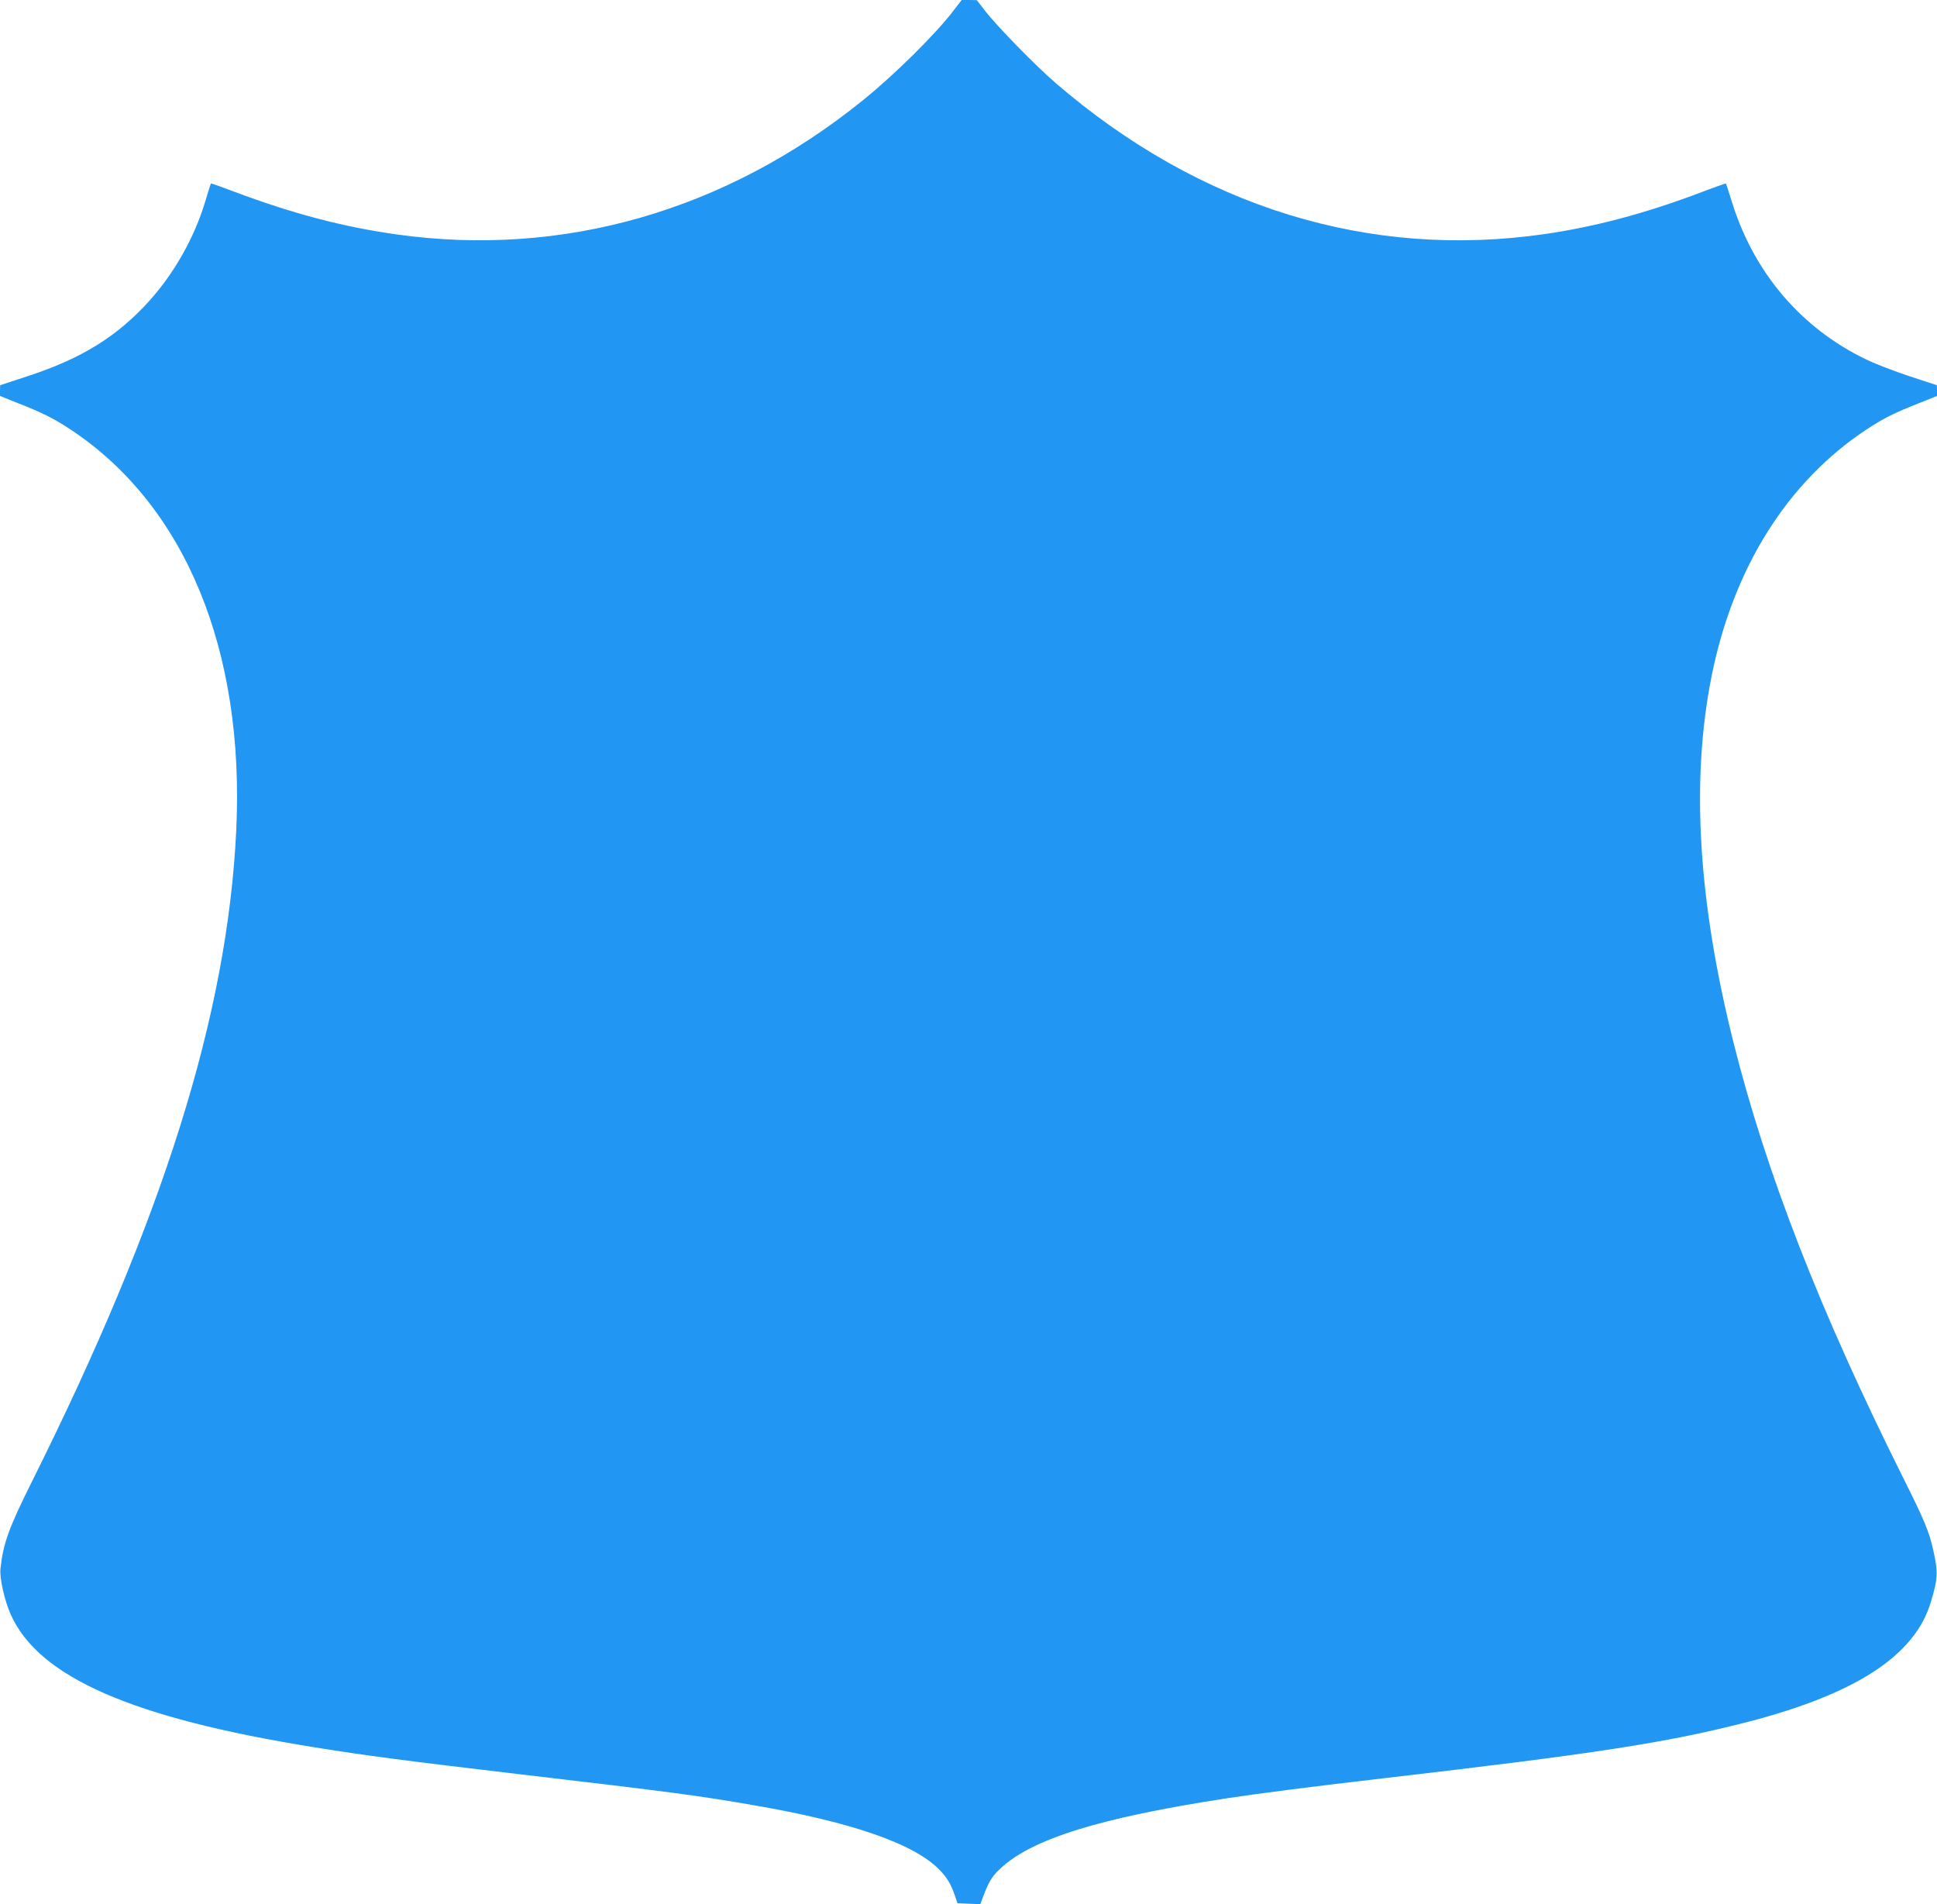
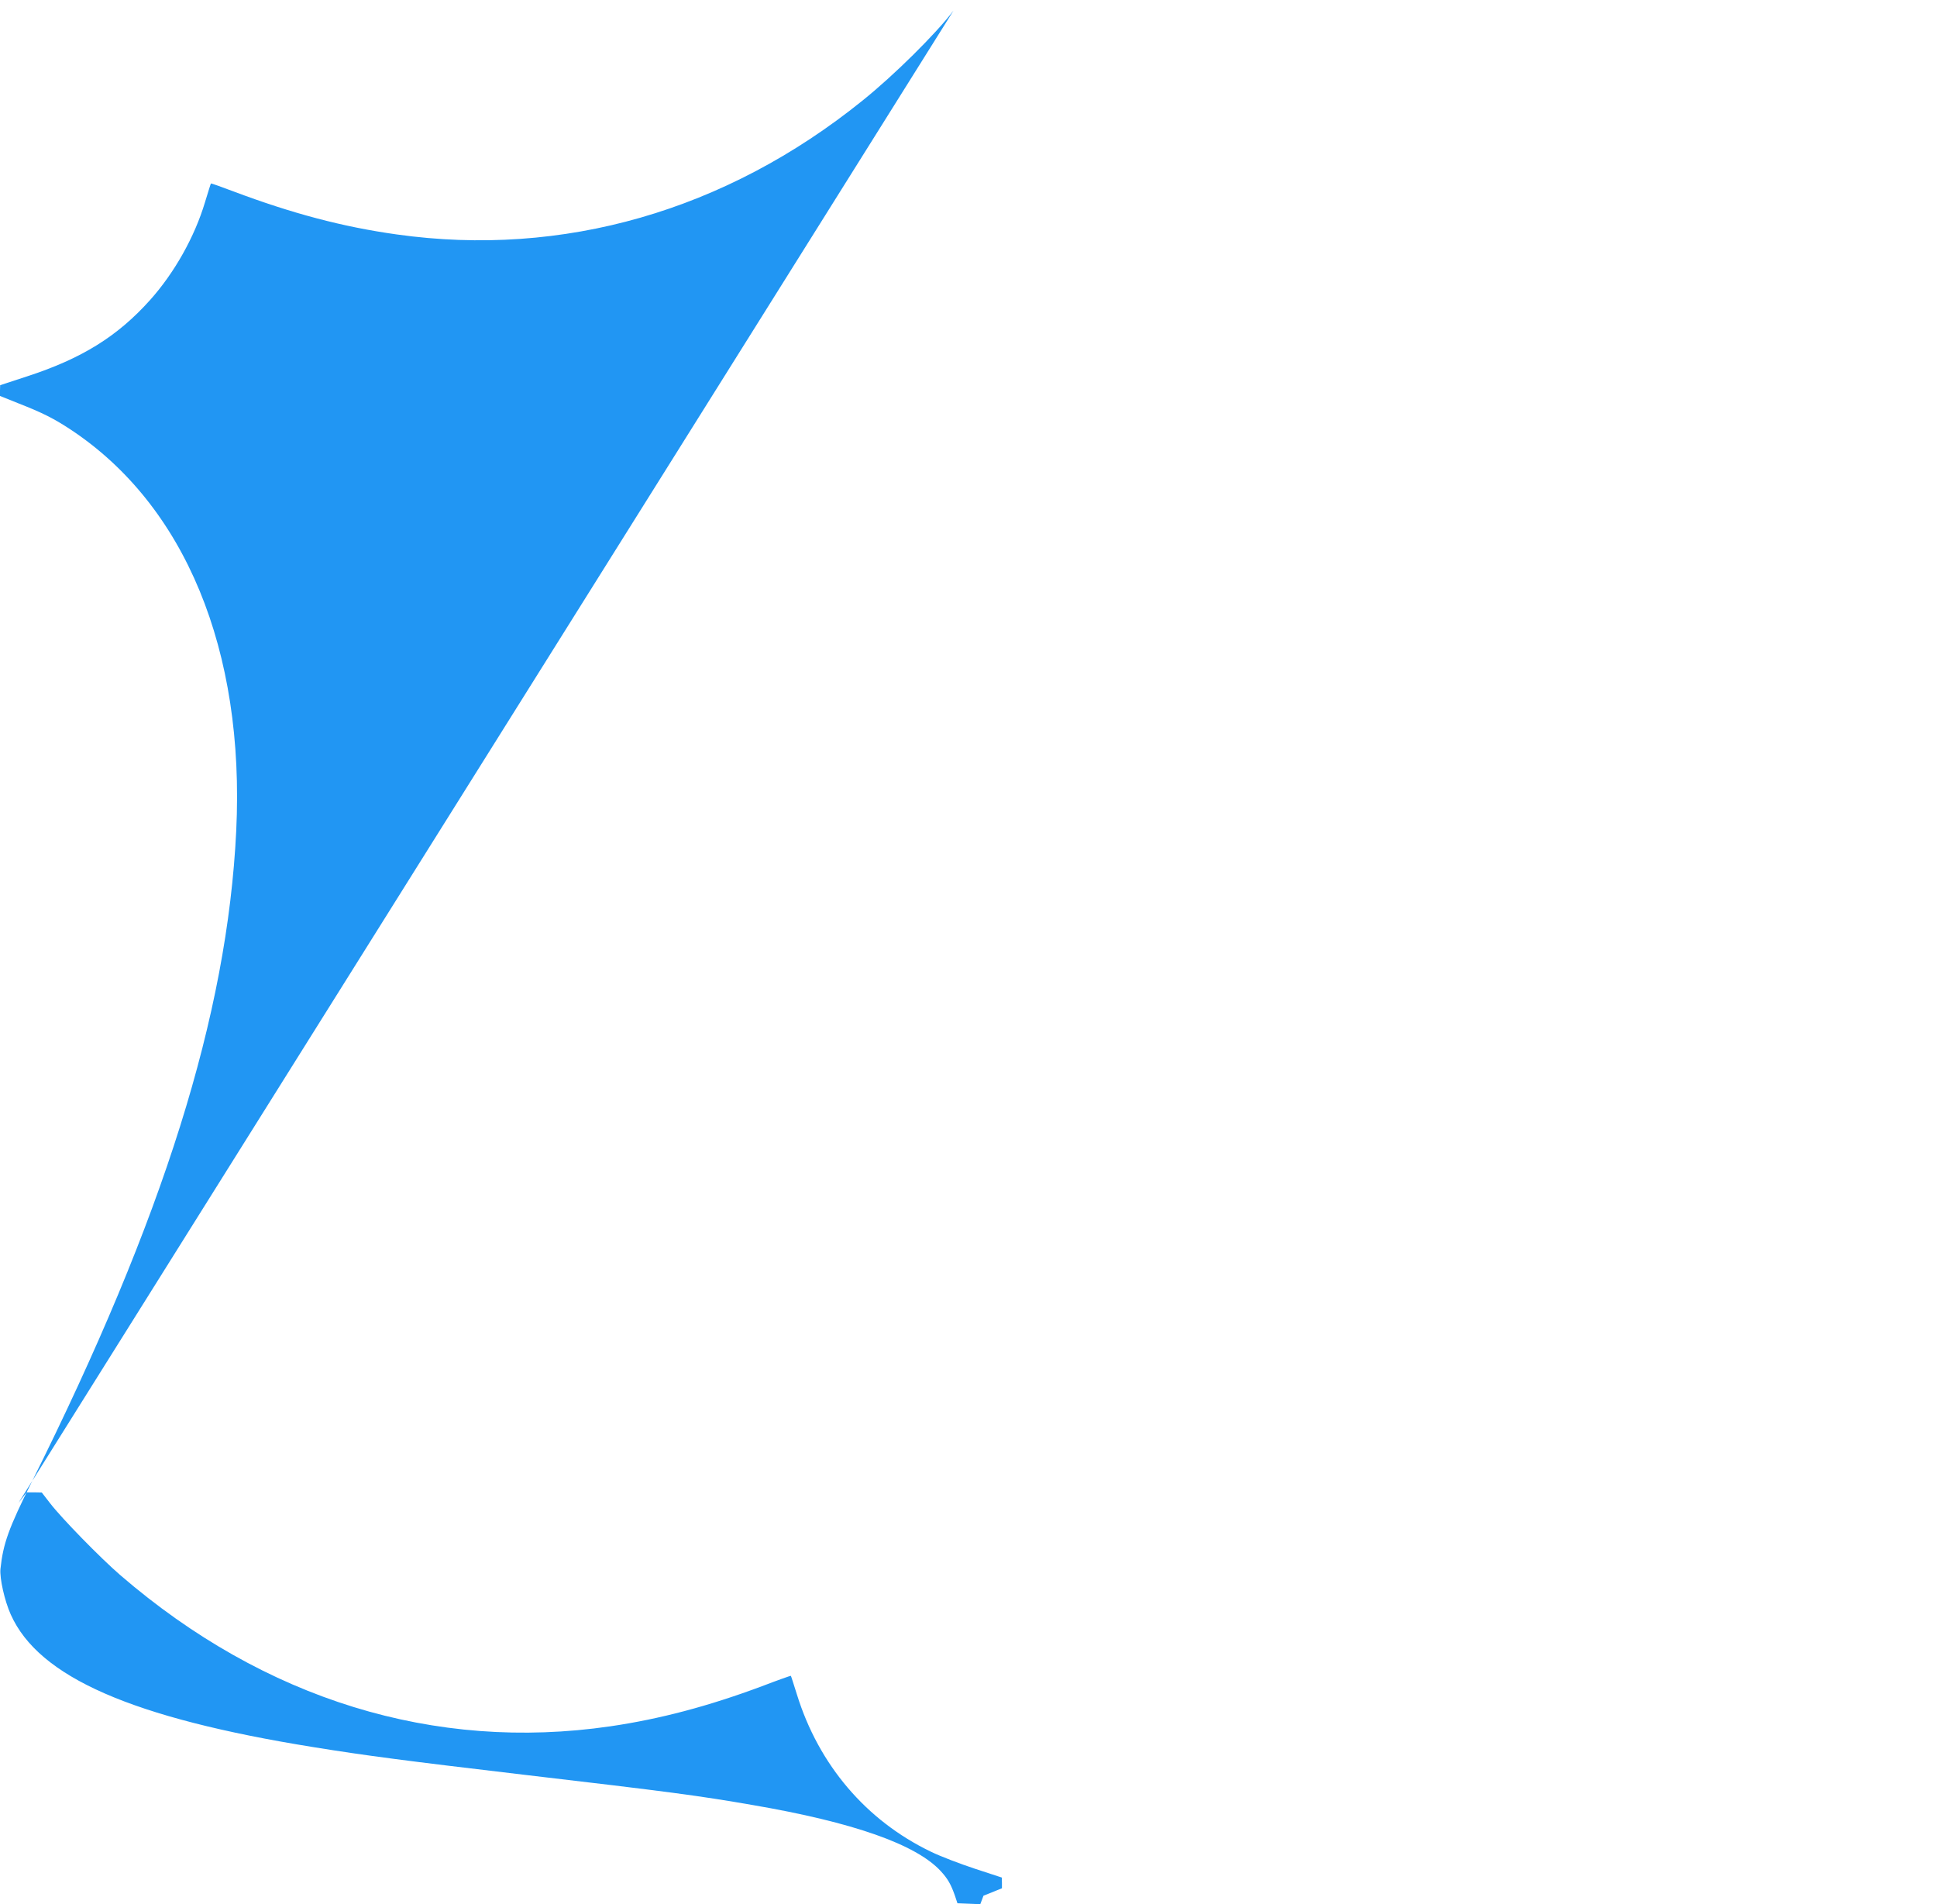
<svg xmlns="http://www.w3.org/2000/svg" version="1.0" width="1280pt" height="1258pt" viewBox="0 0 1280 1258" preserveAspectRatio="xMidYMid meet">
  <g transform="translate(0,1258) scale(0.1,-0.1)" fill="#2196f3" stroke="none">
-     <path d="M6301 12510 c-117 -154 -395 -429 -602 -595 -904 -729 -1981 -1038 -3077 -884 -358 50 -693 139 -1081 285 -79 30 -145 53 -147 52 -2 -2 -19 -58 -39 -123 -69 -231 -203 -468 -363 -647 -215 -240 -451 -387 -814 -505 l-177 -58 -1 -36 0 -35 122 -49 c158 -62 232 -99 343 -172 758 -500 1154 -1459 1096 -2653 -59 -1216 -481 -2557 -1349 -4297 -155 -311 -191 -410 -209 -579 -6 -61 27 -210 68 -301 185 -414 801 -684 2004 -877 347 -56 609 -90 1380 -181 973 -114 1162 -139 1519 -201 665 -114 1080 -260 1243 -437 46 -50 67 -87 93 -161 l17 -51 76 -3 75 -3 21 56 c34 90 56 127 108 176 207 198 659 339 1503 468 217 33 554 76 1025 131 1415 164 1887 237 2421 375 710 185 1096 437 1202 786 48 157 50 199 18 344 -29 129 -58 198 -202 486 -546 1093 -903 2010 -1118 2868 -235 935 -283 1734 -146 2421 143 717 501 1287 1025 1633 111 73 185 110 343 172 l122 49 0 35 -1 36 -177 58 c-97 32 -229 82 -292 113 -428 206 -741 574 -885 1039 -21 66 -38 121 -40 123 -1 1 -87 -29 -191 -69 -351 -131 -674 -217 -1003 -265 -1161 -169 -2283 177 -3236 998 -132 114 -388 376 -465 476 l-55 71 -50 1 -50 0 -54 -70z" />
+     <path d="M6301 12510 c-117 -154 -395 -429 -602 -595 -904 -729 -1981 -1038 -3077 -884 -358 50 -693 139 -1081 285 -79 30 -145 53 -147 52 -2 -2 -19 -58 -39 -123 -69 -231 -203 -468 -363 -647 -215 -240 -451 -387 -814 -505 l-177 -58 -1 -36 0 -35 122 -49 c158 -62 232 -99 343 -172 758 -500 1154 -1459 1096 -2653 -59 -1216 -481 -2557 -1349 -4297 -155 -311 -191 -410 -209 -579 -6 -61 27 -210 68 -301 185 -414 801 -684 2004 -877 347 -56 609 -90 1380 -181 973 -114 1162 -139 1519 -201 665 -114 1080 -260 1243 -437 46 -50 67 -87 93 -161 l17 -51 76 -3 75 -3 21 56 l122 49 0 35 -1 36 -177 58 c-97 32 -229 82 -292 113 -428 206 -741 574 -885 1039 -21 66 -38 121 -40 123 -1 1 -87 -29 -191 -69 -351 -131 -674 -217 -1003 -265 -1161 -169 -2283 177 -3236 998 -132 114 -388 376 -465 476 l-55 71 -50 1 -50 0 -54 -70z" />
  </g>
</svg>